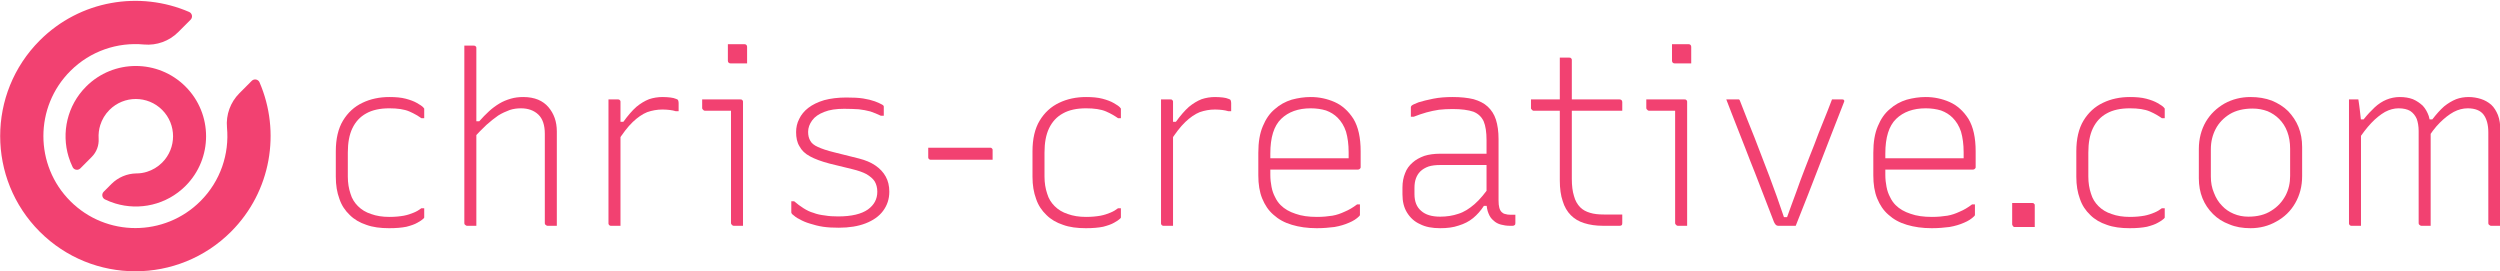
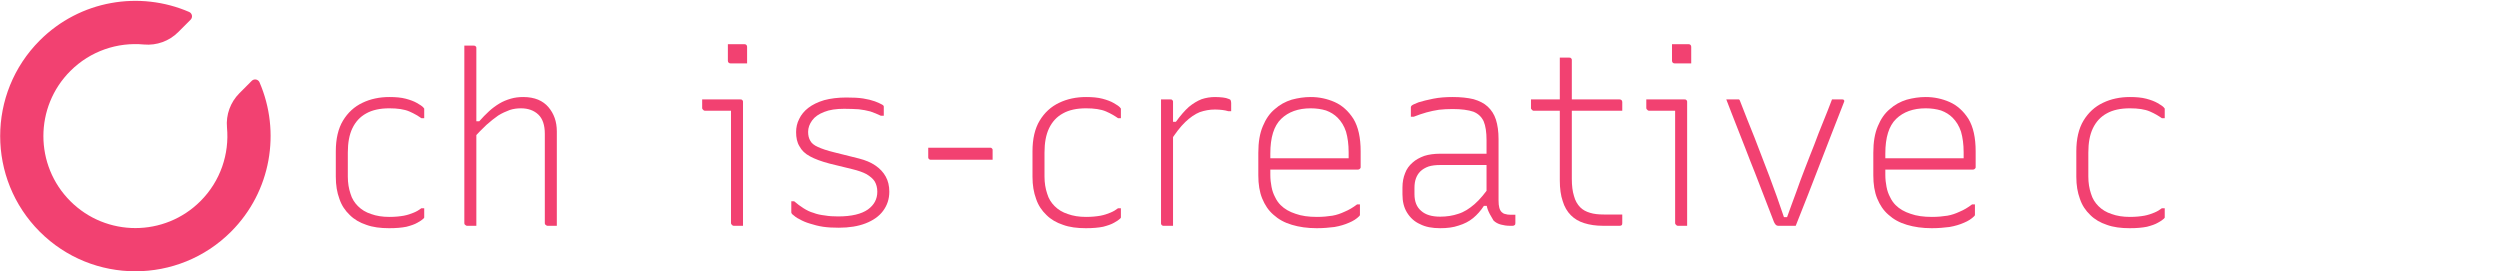
<svg xmlns="http://www.w3.org/2000/svg" width="100%" height="100%" viewBox="0 0 3264 354" version="1.1" xml:space="preserve" style="fill-rule:evenodd;clip-rule:evenodd;stroke-linejoin:round;stroke-miterlimit:2;">
  <g transform="matrix(1,0,0,1,-32150,-9095)">
    <g transform="matrix(1,0,0,1,31873.5,8192.47)">
      <g transform="matrix(0.392,0,0,0.392,221.076,656.791)">
        <g transform="matrix(2.822,0,0,2.822,-13249.3,-30024.3)">
          <g transform="matrix(283.534,0,0,283.534,5120.17,11128)">
            <path d="M0.298,-0.536C0.324,-0.536 0.347,-0.534 0.366,-0.529C0.385,-0.524 0.401,-0.518 0.413,-0.511C0.425,-0.504 0.433,-0.499 0.438,-0.494C0.441,-0.491 0.442,-0.489 0.443,-0.488C0.443,-0.487 0.443,-0.484 0.443,-0.481L0.443,-0.448L0.431,-0.448C0.418,-0.457 0.402,-0.467 0.381,-0.476C0.36,-0.485 0.332,-0.489 0.298,-0.489C0.259,-0.489 0.227,-0.482 0.202,-0.468C0.176,-0.454 0.157,-0.433 0.144,-0.406C0.131,-0.379 0.125,-0.345 0.125,-0.305L0.125,-0.205C0.125,-0.178 0.129,-0.155 0.136,-0.134C0.142,-0.113 0.153,-0.096 0.167,-0.082C0.182,-0.067 0.2,-0.056 0.222,-0.049C0.244,-0.041 0.269,-0.037 0.298,-0.037C0.321,-0.037 0.341,-0.039 0.358,-0.042C0.374,-0.045 0.388,-0.05 0.4,-0.055C0.412,-0.06 0.422,-0.066 0.431,-0.073L0.443,-0.073L0.443,-0.038C0.443,-0.037 0.443,-0.035 0.443,-0.034C0.442,-0.033 0.441,-0.031 0.44,-0.03C0.435,-0.025 0.426,-0.019 0.415,-0.013C0.403,-0.006 0.388,-0.001 0.369,0.004C0.349,0.008 0.326,0.01 0.297,0.01C0.261,0.01 0.229,0.006 0.202,-0.004C0.175,-0.013 0.152,-0.026 0.133,-0.045C0.114,-0.063 0.099,-0.085 0.09,-0.112C0.08,-0.139 0.075,-0.169 0.075,-0.204L0.075,-0.31C0.075,-0.362 0.085,-0.405 0.105,-0.438C0.125,-0.471 0.152,-0.496 0.186,-0.512C0.219,-0.528 0.257,-0.536 0.298,-0.536Z" style="fill:rgb(242,65,113);fill-rule:nonzero;" />
          </g>
          <g transform="matrix(283.534,0,0,283.534,5261.94,11128)">
            <path d="M0.121,-0C0.119,-0 0.117,-0.001 0.116,-0.002C0.114,-0.003 0.113,-0.004 0.112,-0.005C0.111,-0.006 0.11,-0.008 0.11,-0.011L0.11,-0.75L0.149,-0.75C0.152,-0.75 0.154,-0.749 0.155,-0.749C0.156,-0.748 0.158,-0.746 0.159,-0.745C0.16,-0.744 0.16,-0.742 0.16,-0.739L0.16,-0L0.121,-0ZM0.147,-0.363L0.147,-0.435L0.172,-0.435C0.185,-0.45 0.199,-0.464 0.213,-0.477C0.226,-0.489 0.241,-0.5 0.256,-0.509C0.271,-0.518 0.286,-0.524 0.303,-0.529C0.32,-0.534 0.337,-0.536 0.356,-0.536C0.379,-0.536 0.4,-0.532 0.417,-0.525C0.434,-0.518 0.449,-0.507 0.46,-0.494C0.471,-0.481 0.48,-0.466 0.486,-0.449C0.492,-0.432 0.495,-0.413 0.495,-0.393L0.495,-0L0.456,-0C0.454,-0 0.452,-0.001 0.451,-0.002C0.449,-0.003 0.448,-0.004 0.447,-0.005C0.446,-0.006 0.445,-0.008 0.445,-0.011L0.445,-0.383C0.445,-0.419 0.436,-0.446 0.418,-0.463C0.4,-0.48 0.376,-0.489 0.346,-0.489C0.33,-0.489 0.314,-0.487 0.299,-0.482C0.283,-0.476 0.267,-0.469 0.251,-0.459C0.235,-0.448 0.219,-0.435 0.202,-0.42C0.185,-0.404 0.166,-0.385 0.147,-0.363Z" style="fill:rgb(242,65,113);fill-rule:nonzero;" />
          </g>
          <g transform="matrix(283.534,0,0,283.534,5432.06,11128)">
-             <path d="M0.146,-0.433L0.172,-0.433C0.191,-0.459 0.209,-0.48 0.226,-0.495C0.243,-0.509 0.261,-0.52 0.279,-0.527C0.297,-0.533 0.316,-0.536 0.335,-0.536C0.348,-0.536 0.359,-0.535 0.368,-0.534C0.377,-0.533 0.385,-0.531 0.392,-0.528C0.396,-0.527 0.399,-0.525 0.4,-0.522C0.401,-0.519 0.402,-0.516 0.402,-0.511L0.402,-0.477L0.39,-0.477C0.383,-0.479 0.375,-0.481 0.366,-0.482C0.357,-0.483 0.347,-0.484 0.335,-0.484C0.312,-0.484 0.291,-0.48 0.271,-0.473C0.251,-0.465 0.231,-0.451 0.211,-0.432C0.19,-0.412 0.169,-0.384 0.146,-0.348L0.146,-0.433ZM0.16,-0L0.121,-0C0.119,-0 0.117,-0 0.116,-0.001C0.115,-0.001 0.114,-0.002 0.113,-0.003C0.112,-0.004 0.111,-0.005 0.111,-0.006C0.11,-0.007 0.11,-0.009 0.11,-0.011L0.11,-0.526L0.149,-0.526C0.152,-0.526 0.154,-0.526 0.155,-0.525C0.156,-0.524 0.158,-0.522 0.159,-0.521C0.16,-0.52 0.16,-0.518 0.16,-0.515L0.16,-0Z" style="fill:rgb(242,65,113);fill-rule:nonzero;" />
-           </g>
+             </g>
          <g transform="matrix(283.534,0,0,283.534,5559.65,11128)">
            <path d="M0.17,-0.011L0.17,-0.479L0.061,-0.479C0.058,-0.479 0.056,-0.48 0.054,-0.483C0.051,-0.485 0.05,-0.487 0.05,-0.49L0.05,-0.526L0.209,-0.526C0.211,-0.526 0.213,-0.526 0.215,-0.525C0.216,-0.524 0.218,-0.522 0.219,-0.521C0.22,-0.519 0.22,-0.517 0.22,-0.515L0.22,-0L0.181,-0C0.178,-0 0.176,-0.001 0.174,-0.004C0.171,-0.006 0.17,-0.008 0.17,-0.011ZM0.157,-0.756L0.226,-0.756C0.229,-0.756 0.232,-0.755 0.234,-0.753C0.236,-0.751 0.237,-0.748 0.237,-0.745L0.237,-0.676L0.168,-0.676C0.165,-0.676 0.162,-0.677 0.16,-0.679C0.158,-0.681 0.157,-0.684 0.157,-0.687L0.157,-0.756Z" style="fill:rgb(242,65,113);fill-rule:nonzero;" />
          </g>
          <g transform="matrix(283.534,0,0,283.534,5658.89,11128)">
            <path d="M0.266,-0.039C0.322,-0.039 0.363,-0.049 0.39,-0.068C0.416,-0.087 0.429,-0.111 0.429,-0.142C0.429,-0.159 0.425,-0.173 0.418,-0.185C0.411,-0.196 0.399,-0.206 0.384,-0.215C0.369,-0.223 0.349,-0.23 0.324,-0.236L0.23,-0.259C0.196,-0.268 0.169,-0.278 0.149,-0.289C0.128,-0.3 0.114,-0.314 0.105,-0.331C0.095,-0.347 0.091,-0.367 0.091,-0.39C0.091,-0.409 0.095,-0.428 0.104,-0.445C0.112,-0.462 0.125,-0.478 0.142,-0.491C0.159,-0.504 0.181,-0.515 0.208,-0.523C0.234,-0.53 0.265,-0.534 0.3,-0.534C0.327,-0.534 0.351,-0.533 0.37,-0.53C0.389,-0.527 0.405,-0.523 0.419,-0.518C0.432,-0.513 0.441,-0.509 0.448,-0.505C0.451,-0.504 0.452,-0.502 0.454,-0.501C0.455,-0.5 0.455,-0.498 0.456,-0.497C0.456,-0.496 0.456,-0.494 0.456,-0.492L0.456,-0.458L0.444,-0.458C0.429,-0.465 0.415,-0.471 0.4,-0.476C0.385,-0.48 0.369,-0.483 0.352,-0.485C0.335,-0.486 0.314,-0.487 0.291,-0.487C0.258,-0.487 0.23,-0.483 0.208,-0.474C0.185,-0.465 0.169,-0.454 0.158,-0.439C0.147,-0.424 0.141,-0.408 0.141,-0.391C0.141,-0.376 0.144,-0.364 0.15,-0.354C0.155,-0.344 0.166,-0.335 0.182,-0.328C0.197,-0.321 0.22,-0.313 0.249,-0.306L0.353,-0.28C0.38,-0.273 0.402,-0.264 0.421,-0.251C0.44,-0.238 0.454,-0.223 0.464,-0.205C0.474,-0.187 0.479,-0.166 0.479,-0.142C0.479,-0.111 0.47,-0.085 0.453,-0.062C0.436,-0.039 0.411,-0.022 0.38,-0.01C0.349,0.002 0.312,0.008 0.269,0.008C0.245,0.008 0.223,0.007 0.203,0.004C0.183,0.001 0.165,-0.004 0.149,-0.009C0.132,-0.014 0.118,-0.02 0.106,-0.027C0.093,-0.033 0.083,-0.041 0.074,-0.049C0.073,-0.05 0.073,-0.051 0.072,-0.053C0.071,-0.054 0.071,-0.055 0.071,-0.057L0.071,-0.102L0.083,-0.102C0.096,-0.091 0.109,-0.081 0.122,-0.073C0.135,-0.065 0.148,-0.058 0.163,-0.054C0.178,-0.048 0.194,-0.045 0.211,-0.043C0.228,-0.04 0.246,-0.039 0.266,-0.039Z" style="fill:rgb(242,65,113);fill-rule:nonzero;" />
          </g>
          <g transform="matrix(283.534,0,0,283.534,5814.83,11128)">
            <path d="M0.091,-0.325L0.348,-0.325C0.351,-0.325 0.353,-0.325 0.354,-0.324C0.355,-0.323 0.357,-0.321 0.358,-0.32C0.359,-0.319 0.359,-0.317 0.359,-0.314L0.359,-0.275L0.102,-0.275C0.1,-0.275 0.098,-0.275 0.097,-0.276C0.096,-0.276 0.094,-0.277 0.094,-0.278C0.092,-0.279 0.092,-0.28 0.092,-0.281C0.091,-0.282 0.091,-0.284 0.091,-0.286L0.091,-0.325Z" style="fill:rgb(242,65,113);fill-rule:nonzero;" />
          </g>
          <g transform="matrix(283.534,0,0,283.534,5942.42,11128)">
            <path d="M0.298,-0.536C0.324,-0.536 0.347,-0.534 0.366,-0.529C0.385,-0.524 0.401,-0.518 0.413,-0.511C0.425,-0.504 0.433,-0.499 0.438,-0.494C0.441,-0.491 0.442,-0.489 0.443,-0.488C0.443,-0.487 0.443,-0.484 0.443,-0.481L0.443,-0.448L0.431,-0.448C0.418,-0.457 0.402,-0.467 0.381,-0.476C0.36,-0.485 0.332,-0.489 0.298,-0.489C0.259,-0.489 0.227,-0.482 0.202,-0.468C0.176,-0.454 0.157,-0.433 0.144,-0.406C0.131,-0.379 0.125,-0.345 0.125,-0.305L0.125,-0.205C0.125,-0.178 0.129,-0.155 0.136,-0.134C0.142,-0.113 0.153,-0.096 0.167,-0.082C0.182,-0.067 0.2,-0.056 0.222,-0.049C0.244,-0.041 0.269,-0.037 0.298,-0.037C0.321,-0.037 0.341,-0.039 0.358,-0.042C0.374,-0.045 0.388,-0.05 0.4,-0.055C0.412,-0.06 0.422,-0.066 0.431,-0.073L0.443,-0.073L0.443,-0.038C0.443,-0.037 0.443,-0.035 0.443,-0.034C0.442,-0.033 0.441,-0.031 0.44,-0.03C0.435,-0.025 0.426,-0.019 0.415,-0.013C0.403,-0.006 0.388,-0.001 0.369,0.004C0.349,0.008 0.326,0.01 0.297,0.01C0.261,0.01 0.229,0.006 0.202,-0.004C0.175,-0.013 0.152,-0.026 0.133,-0.045C0.114,-0.063 0.099,-0.085 0.09,-0.112C0.08,-0.139 0.075,-0.169 0.075,-0.204L0.075,-0.31C0.075,-0.362 0.085,-0.405 0.105,-0.438C0.125,-0.471 0.152,-0.496 0.186,-0.512C0.219,-0.528 0.257,-0.536 0.298,-0.536Z" style="fill:rgb(242,65,113);fill-rule:nonzero;" />
          </g>
          <g transform="matrix(283.534,0,0,283.534,6084.19,11128)">
            <path d="M0.146,-0.433L0.172,-0.433C0.191,-0.459 0.209,-0.48 0.226,-0.495C0.243,-0.509 0.261,-0.52 0.279,-0.527C0.297,-0.533 0.316,-0.536 0.335,-0.536C0.348,-0.536 0.359,-0.535 0.368,-0.534C0.377,-0.533 0.385,-0.531 0.392,-0.528C0.396,-0.527 0.399,-0.525 0.4,-0.522C0.401,-0.519 0.402,-0.516 0.402,-0.511L0.402,-0.477L0.39,-0.477C0.383,-0.479 0.375,-0.481 0.366,-0.482C0.357,-0.483 0.347,-0.484 0.335,-0.484C0.312,-0.484 0.291,-0.48 0.271,-0.473C0.251,-0.465 0.231,-0.451 0.211,-0.432C0.19,-0.412 0.169,-0.384 0.146,-0.348L0.146,-0.433ZM0.16,-0L0.121,-0C0.119,-0 0.117,-0 0.116,-0.001C0.115,-0.001 0.114,-0.002 0.113,-0.003C0.112,-0.004 0.111,-0.005 0.111,-0.006C0.11,-0.007 0.11,-0.009 0.11,-0.011L0.11,-0.526L0.149,-0.526C0.152,-0.526 0.154,-0.526 0.155,-0.525C0.156,-0.524 0.158,-0.522 0.159,-0.521C0.16,-0.52 0.16,-0.518 0.16,-0.515L0.16,-0Z" style="fill:rgb(242,65,113);fill-rule:nonzero;" />
          </g>
          <g transform="matrix(283.534,0,0,283.534,6206.11,11128)">
            <path d="M0.303,-0.536C0.338,-0.536 0.371,-0.529 0.403,-0.515C0.434,-0.501 0.46,-0.478 0.481,-0.445C0.501,-0.412 0.511,-0.367 0.511,-0.31L0.511,-0.245C0.511,-0.243 0.511,-0.241 0.51,-0.24C0.509,-0.238 0.507,-0.237 0.506,-0.236C0.505,-0.235 0.503,-0.234 0.5,-0.234L0.129,-0.234L0.107,-0.281L0.461,-0.281L0.461,-0.306C0.461,-0.339 0.457,-0.368 0.45,-0.392C0.442,-0.416 0.43,-0.435 0.415,-0.45C0.402,-0.463 0.386,-0.473 0.367,-0.48C0.347,-0.486 0.326,-0.489 0.303,-0.489C0.251,-0.489 0.21,-0.474 0.18,-0.445C0.15,-0.416 0.135,-0.368 0.135,-0.301L0.135,-0.212C0.135,-0.194 0.137,-0.177 0.14,-0.162C0.143,-0.146 0.148,-0.132 0.155,-0.119C0.161,-0.106 0.169,-0.095 0.178,-0.086C0.194,-0.07 0.215,-0.058 0.24,-0.05C0.265,-0.041 0.294,-0.037 0.329,-0.037C0.353,-0.037 0.374,-0.039 0.393,-0.042C0.411,-0.045 0.428,-0.051 0.445,-0.059C0.462,-0.066 0.479,-0.076 0.496,-0.089L0.508,-0.089L0.508,-0.048C0.508,-0.047 0.508,-0.045 0.508,-0.044C0.507,-0.043 0.506,-0.041 0.505,-0.04C0.494,-0.029 0.48,-0.02 0.463,-0.013C0.445,-0.005 0.425,0.001 0.402,0.005C0.379,0.008 0.355,0.01 0.328,0.01C0.289,0.01 0.255,0.005 0.225,-0.004C0.194,-0.013 0.169,-0.027 0.148,-0.046C0.127,-0.064 0.112,-0.087 0.101,-0.114C0.09,-0.141 0.085,-0.173 0.085,-0.21L0.085,-0.304C0.085,-0.348 0.091,-0.385 0.104,-0.415C0.116,-0.444 0.132,-0.468 0.154,-0.486C0.174,-0.504 0.198,-0.517 0.224,-0.525C0.25,-0.532 0.276,-0.536 0.303,-0.536Z" style="fill:rgb(242,65,113);fill-rule:nonzero;" />
          </g>
          <g transform="matrix(283.534,0,0,283.534,6376.23,11128)">
-             <path d="M0.485,-0.361L0.485,-0.106C0.485,-0.093 0.486,-0.083 0.488,-0.076C0.49,-0.068 0.493,-0.062 0.498,-0.057C0.502,-0.053 0.507,-0.05 0.513,-0.049C0.519,-0.047 0.526,-0.046 0.534,-0.046L0.555,-0.046L0.555,-0.011C0.555,-0.007 0.554,-0.004 0.552,-0.003C0.55,-0.001 0.547,-0 0.544,-0L0.532,-0C0.519,-0 0.506,-0.002 0.495,-0.005C0.483,-0.008 0.472,-0.014 0.464,-0.022C0.455,-0.029 0.448,-0.039 0.443,-0.052C0.438,-0.064 0.435,-0.079 0.435,-0.097L0.435,-0.356C0.435,-0.39 0.431,-0.416 0.423,-0.435C0.414,-0.454 0.4,-0.467 0.38,-0.475C0.359,-0.482 0.331,-0.486 0.294,-0.486C0.274,-0.486 0.255,-0.485 0.237,-0.483C0.219,-0.48 0.202,-0.477 0.185,-0.472C0.167,-0.467 0.15,-0.461 0.132,-0.454L0.12,-0.454L0.12,-0.492C0.12,-0.494 0.12,-0.496 0.121,-0.497C0.122,-0.498 0.122,-0.499 0.123,-0.5C0.126,-0.503 0.136,-0.508 0.152,-0.514C0.168,-0.519 0.188,-0.524 0.213,-0.529C0.238,-0.534 0.265,-0.536 0.294,-0.536C0.327,-0.536 0.356,-0.533 0.381,-0.527C0.405,-0.52 0.425,-0.51 0.44,-0.496C0.455,-0.482 0.467,-0.464 0.474,-0.442C0.481,-0.42 0.485,-0.393 0.485,-0.361ZM0.135,-0.132C0.135,-0.101 0.144,-0.078 0.163,-0.062C0.181,-0.046 0.207,-0.038 0.242,-0.038C0.269,-0.038 0.295,-0.042 0.318,-0.05C0.341,-0.057 0.363,-0.071 0.385,-0.09C0.407,-0.109 0.43,-0.137 0.454,-0.172L0.454,-0.083L0.424,-0.083C0.411,-0.063 0.396,-0.046 0.379,-0.032C0.362,-0.018 0.342,-0.008 0.319,-0.001C0.296,0.007 0.271,0.01 0.242,0.01C0.209,0.01 0.181,0.005 0.158,-0.007C0.135,-0.017 0.117,-0.034 0.104,-0.055C0.091,-0.076 0.085,-0.101 0.085,-0.131L0.085,-0.159C0.085,-0.182 0.089,-0.202 0.096,-0.219C0.102,-0.236 0.113,-0.251 0.127,-0.263C0.14,-0.275 0.157,-0.284 0.176,-0.291C0.195,-0.297 0.217,-0.3 0.242,-0.3L0.445,-0.3C0.45,-0.3 0.454,-0.298 0.457,-0.294C0.459,-0.29 0.46,-0.285 0.461,-0.278C0.462,-0.271 0.462,-0.262 0.462,-0.253L0.242,-0.253C0.223,-0.253 0.207,-0.251 0.194,-0.247C0.18,-0.242 0.168,-0.235 0.159,-0.226C0.151,-0.218 0.145,-0.208 0.141,-0.197C0.137,-0.186 0.135,-0.173 0.135,-0.158L0.135,-0.132Z" style="fill:rgb(242,65,113);fill-rule:nonzero;" />
+             <path d="M0.485,-0.361L0.485,-0.106C0.485,-0.093 0.486,-0.083 0.488,-0.076C0.49,-0.068 0.493,-0.062 0.498,-0.057C0.502,-0.053 0.507,-0.05 0.513,-0.049C0.519,-0.047 0.526,-0.046 0.534,-0.046L0.555,-0.046L0.555,-0.011C0.555,-0.007 0.554,-0.004 0.552,-0.003C0.55,-0.001 0.547,-0 0.544,-0L0.532,-0C0.519,-0 0.506,-0.002 0.495,-0.005C0.483,-0.008 0.472,-0.014 0.464,-0.022C0.438,-0.064 0.435,-0.079 0.435,-0.097L0.435,-0.356C0.435,-0.39 0.431,-0.416 0.423,-0.435C0.414,-0.454 0.4,-0.467 0.38,-0.475C0.359,-0.482 0.331,-0.486 0.294,-0.486C0.274,-0.486 0.255,-0.485 0.237,-0.483C0.219,-0.48 0.202,-0.477 0.185,-0.472C0.167,-0.467 0.15,-0.461 0.132,-0.454L0.12,-0.454L0.12,-0.492C0.12,-0.494 0.12,-0.496 0.121,-0.497C0.122,-0.498 0.122,-0.499 0.123,-0.5C0.126,-0.503 0.136,-0.508 0.152,-0.514C0.168,-0.519 0.188,-0.524 0.213,-0.529C0.238,-0.534 0.265,-0.536 0.294,-0.536C0.327,-0.536 0.356,-0.533 0.381,-0.527C0.405,-0.52 0.425,-0.51 0.44,-0.496C0.455,-0.482 0.467,-0.464 0.474,-0.442C0.481,-0.42 0.485,-0.393 0.485,-0.361ZM0.135,-0.132C0.135,-0.101 0.144,-0.078 0.163,-0.062C0.181,-0.046 0.207,-0.038 0.242,-0.038C0.269,-0.038 0.295,-0.042 0.318,-0.05C0.341,-0.057 0.363,-0.071 0.385,-0.09C0.407,-0.109 0.43,-0.137 0.454,-0.172L0.454,-0.083L0.424,-0.083C0.411,-0.063 0.396,-0.046 0.379,-0.032C0.362,-0.018 0.342,-0.008 0.319,-0.001C0.296,0.007 0.271,0.01 0.242,0.01C0.209,0.01 0.181,0.005 0.158,-0.007C0.135,-0.017 0.117,-0.034 0.104,-0.055C0.091,-0.076 0.085,-0.101 0.085,-0.131L0.085,-0.159C0.085,-0.182 0.089,-0.202 0.096,-0.219C0.102,-0.236 0.113,-0.251 0.127,-0.263C0.14,-0.275 0.157,-0.284 0.176,-0.291C0.195,-0.297 0.217,-0.3 0.242,-0.3L0.445,-0.3C0.45,-0.3 0.454,-0.298 0.457,-0.294C0.459,-0.29 0.46,-0.285 0.461,-0.278C0.462,-0.271 0.462,-0.262 0.462,-0.253L0.242,-0.253C0.223,-0.253 0.207,-0.251 0.194,-0.247C0.18,-0.242 0.168,-0.235 0.159,-0.226C0.151,-0.218 0.145,-0.208 0.141,-0.197C0.137,-0.186 0.135,-0.173 0.135,-0.158L0.135,-0.132Z" style="fill:rgb(242,65,113);fill-rule:nonzero;" />
          </g>
          <g transform="matrix(283.534,0,0,283.534,6537.84,11128)">
            <path d="M0.05,-0.526L0.419,-0.526C0.422,-0.526 0.425,-0.525 0.427,-0.523C0.429,-0.521 0.43,-0.518 0.43,-0.515L0.43,-0.479L0.061,-0.479C0.06,-0.479 0.058,-0.479 0.057,-0.48C0.056,-0.481 0.055,-0.482 0.054,-0.483C0.053,-0.484 0.052,-0.485 0.051,-0.486C0.05,-0.487 0.05,-0.489 0.05,-0.49L0.05,-0.526ZM0.43,-0.047L0.43,-0.011C0.43,-0.007 0.429,-0.004 0.428,-0.003C0.426,-0.001 0.423,-0 0.419,-0L0.35,-0C0.32,-0 0.294,-0.004 0.272,-0.011C0.249,-0.018 0.231,-0.029 0.216,-0.044C0.201,-0.059 0.189,-0.079 0.182,-0.103C0.174,-0.126 0.17,-0.155 0.17,-0.189L0.17,-0.7L0.209,-0.7C0.211,-0.7 0.213,-0.7 0.215,-0.699C0.216,-0.698 0.218,-0.696 0.219,-0.695C0.22,-0.693 0.22,-0.691 0.22,-0.689L0.22,-0.195C0.22,-0.167 0.223,-0.143 0.229,-0.124C0.234,-0.105 0.243,-0.089 0.255,-0.077C0.266,-0.066 0.279,-0.059 0.296,-0.054C0.312,-0.049 0.331,-0.047 0.354,-0.047L0.43,-0.047Z" style="fill:rgb(242,65,113);fill-rule:nonzero;" />
          </g>
          <g transform="matrix(283.534,0,0,283.534,6673.94,11128)">
            <path d="M0.17,-0.011L0.17,-0.479L0.061,-0.479C0.058,-0.479 0.056,-0.48 0.054,-0.483C0.051,-0.485 0.05,-0.487 0.05,-0.49L0.05,-0.526L0.209,-0.526C0.211,-0.526 0.213,-0.526 0.215,-0.525C0.216,-0.524 0.218,-0.522 0.219,-0.521C0.22,-0.519 0.22,-0.517 0.22,-0.515L0.22,-0L0.181,-0C0.178,-0 0.176,-0.001 0.174,-0.004C0.171,-0.006 0.17,-0.008 0.17,-0.011ZM0.157,-0.756L0.226,-0.756C0.229,-0.756 0.232,-0.755 0.234,-0.753C0.236,-0.751 0.237,-0.748 0.237,-0.745L0.237,-0.676L0.168,-0.676C0.165,-0.676 0.162,-0.677 0.16,-0.679C0.158,-0.681 0.157,-0.684 0.157,-0.687L0.157,-0.756Z" style="fill:rgb(242,65,113);fill-rule:nonzero;" />
          </g>
          <g transform="matrix(283.534,0,0,283.534,6767.5,11128)">
            <path d="M0.102,-0.526C0.103,-0.526 0.105,-0.526 0.106,-0.526C0.107,-0.525 0.107,-0.525 0.108,-0.524C0.109,-0.523 0.109,-0.522 0.11,-0.52C0.13,-0.469 0.15,-0.417 0.171,-0.366C0.191,-0.314 0.211,-0.261 0.232,-0.207C0.253,-0.152 0.273,-0.095 0.293,-0.036L0.306,-0.036C0.319,-0.071 0.331,-0.106 0.344,-0.14C0.356,-0.174 0.368,-0.207 0.381,-0.24C0.394,-0.273 0.406,-0.305 0.419,-0.337C0.431,-0.369 0.443,-0.401 0.456,-0.432C0.469,-0.463 0.481,-0.495 0.493,-0.526L0.536,-0.526C0.538,-0.526 0.54,-0.526 0.541,-0.525C0.542,-0.524 0.543,-0.522 0.544,-0.521C0.545,-0.52 0.544,-0.518 0.543,-0.515C0.526,-0.472 0.51,-0.43 0.493,-0.387C0.476,-0.343 0.46,-0.301 0.443,-0.258C0.426,-0.215 0.41,-0.172 0.393,-0.129C0.376,-0.086 0.359,-0.043 0.342,-0L0.269,-0C0.266,-0 0.264,-0.001 0.262,-0.002C0.26,-0.003 0.258,-0.004 0.257,-0.007C0.255,-0.009 0.253,-0.012 0.251,-0.017C0.238,-0.05 0.225,-0.084 0.212,-0.118C0.199,-0.151 0.186,-0.185 0.173,-0.219C0.16,-0.252 0.146,-0.286 0.133,-0.321C0.12,-0.355 0.106,-0.389 0.093,-0.423C0.08,-0.457 0.066,-0.491 0.053,-0.526L0.102,-0.526Z" style="fill:rgb(242,65,113);fill-rule:nonzero;" />
          </g>
          <g transform="matrix(283.534,0,0,283.534,6931.95,11128)">
            <path d="M0.303,-0.536C0.338,-0.536 0.371,-0.529 0.403,-0.515C0.434,-0.501 0.46,-0.478 0.481,-0.445C0.501,-0.412 0.511,-0.367 0.511,-0.31L0.511,-0.245C0.511,-0.243 0.511,-0.241 0.51,-0.24C0.509,-0.238 0.507,-0.237 0.506,-0.236C0.505,-0.235 0.503,-0.234 0.5,-0.234L0.129,-0.234L0.107,-0.281L0.461,-0.281L0.461,-0.306C0.461,-0.339 0.457,-0.368 0.45,-0.392C0.442,-0.416 0.43,-0.435 0.415,-0.45C0.402,-0.463 0.386,-0.473 0.367,-0.48C0.347,-0.486 0.326,-0.489 0.303,-0.489C0.251,-0.489 0.21,-0.474 0.18,-0.445C0.15,-0.416 0.135,-0.368 0.135,-0.301L0.135,-0.212C0.135,-0.194 0.137,-0.177 0.14,-0.162C0.143,-0.146 0.148,-0.132 0.155,-0.119C0.161,-0.106 0.169,-0.095 0.178,-0.086C0.194,-0.07 0.215,-0.058 0.24,-0.05C0.265,-0.041 0.294,-0.037 0.329,-0.037C0.353,-0.037 0.374,-0.039 0.393,-0.042C0.411,-0.045 0.428,-0.051 0.445,-0.059C0.462,-0.066 0.479,-0.076 0.496,-0.089L0.508,-0.089L0.508,-0.048C0.508,-0.047 0.508,-0.045 0.508,-0.044C0.507,-0.043 0.506,-0.041 0.505,-0.04C0.494,-0.029 0.48,-0.02 0.463,-0.013C0.445,-0.005 0.425,0.001 0.402,0.005C0.379,0.008 0.355,0.01 0.328,0.01C0.289,0.01 0.255,0.005 0.225,-0.004C0.194,-0.013 0.169,-0.027 0.148,-0.046C0.127,-0.064 0.112,-0.087 0.101,-0.114C0.09,-0.141 0.085,-0.173 0.085,-0.21L0.085,-0.304C0.085,-0.348 0.091,-0.385 0.104,-0.415C0.116,-0.444 0.132,-0.468 0.154,-0.486C0.174,-0.504 0.198,-0.517 0.224,-0.525C0.25,-0.532 0.276,-0.536 0.303,-0.536Z" style="fill:rgb(242,65,113);fill-rule:nonzero;" />
          </g>
          <g transform="matrix(283.534,0,0,283.534,7083.64,11128)">
-             <path d="M0.222,0.005L0.139,0.005C0.137,0.005 0.135,0.005 0.134,0.004C0.132,0.003 0.131,0.001 0.13,-0.001C0.129,-0.002 0.128,-0.004 0.128,-0.006L0.128,-0.095L0.211,-0.095C0.214,-0.095 0.216,-0.094 0.217,-0.094C0.218,-0.092 0.22,-0.091 0.221,-0.09C0.222,-0.089 0.222,-0.087 0.222,-0.084L0.222,0.005Z" style="fill:rgb(242,65,113);fill-rule:nonzero;" />
-           </g>
+             </g>
          <g transform="matrix(283.534,0,0,283.534,7174.38,11128)">
            <path d="M0.298,-0.536C0.324,-0.536 0.347,-0.534 0.366,-0.529C0.385,-0.524 0.401,-0.518 0.413,-0.511C0.425,-0.504 0.433,-0.499 0.438,-0.494C0.441,-0.491 0.442,-0.489 0.443,-0.488C0.443,-0.487 0.443,-0.484 0.443,-0.481L0.443,-0.448L0.431,-0.448C0.418,-0.457 0.402,-0.467 0.381,-0.476C0.36,-0.485 0.332,-0.489 0.298,-0.489C0.259,-0.489 0.227,-0.482 0.202,-0.468C0.176,-0.454 0.157,-0.433 0.144,-0.406C0.131,-0.379 0.125,-0.345 0.125,-0.305L0.125,-0.205C0.125,-0.178 0.129,-0.155 0.136,-0.134C0.142,-0.113 0.153,-0.096 0.167,-0.082C0.182,-0.067 0.2,-0.056 0.222,-0.049C0.244,-0.041 0.269,-0.037 0.298,-0.037C0.321,-0.037 0.341,-0.039 0.358,-0.042C0.374,-0.045 0.388,-0.05 0.4,-0.055C0.412,-0.06 0.422,-0.066 0.431,-0.073L0.443,-0.073L0.443,-0.038C0.443,-0.037 0.443,-0.035 0.443,-0.034C0.442,-0.033 0.441,-0.031 0.44,-0.03C0.435,-0.025 0.426,-0.019 0.415,-0.013C0.403,-0.006 0.388,-0.001 0.369,0.004C0.349,0.008 0.326,0.01 0.297,0.01C0.261,0.01 0.229,0.006 0.202,-0.004C0.175,-0.013 0.152,-0.026 0.133,-0.045C0.114,-0.063 0.099,-0.085 0.09,-0.112C0.08,-0.139 0.075,-0.169 0.075,-0.204L0.075,-0.31C0.075,-0.362 0.085,-0.405 0.105,-0.438C0.125,-0.471 0.152,-0.496 0.186,-0.512C0.219,-0.528 0.257,-0.536 0.298,-0.536Z" style="fill:rgb(242,65,113);fill-rule:nonzero;" />
          </g>
          <g transform="matrix(283.534,0,0,283.534,7316.14,11128)">
-             <path d="M0.3,-0.536C0.333,-0.536 0.362,-0.531 0.389,-0.521C0.415,-0.51 0.438,-0.496 0.457,-0.477C0.475,-0.458 0.49,-0.436 0.5,-0.411C0.51,-0.386 0.515,-0.358 0.515,-0.328L0.515,-0.207C0.515,-0.164 0.505,-0.127 0.486,-0.094C0.467,-0.061 0.441,-0.036 0.408,-0.018C0.375,0.001 0.339,0.01 0.3,0.01C0.267,0.01 0.238,0.005 0.212,-0.006C0.185,-0.016 0.163,-0.03 0.144,-0.049C0.125,-0.068 0.11,-0.09 0.1,-0.115C0.09,-0.14 0.085,-0.168 0.085,-0.198L0.085,-0.319C0.085,-0.362 0.095,-0.4 0.114,-0.433C0.133,-0.465 0.159,-0.49 0.192,-0.509C0.225,-0.527 0.261,-0.536 0.3,-0.536ZM0.309,-0.488C0.271,-0.488 0.239,-0.48 0.214,-0.465C0.188,-0.449 0.168,-0.428 0.155,-0.403C0.142,-0.378 0.135,-0.35 0.135,-0.319L0.135,-0.205C0.135,-0.18 0.139,-0.158 0.148,-0.137C0.156,-0.116 0.167,-0.098 0.182,-0.083C0.195,-0.069 0.211,-0.058 0.23,-0.05C0.249,-0.042 0.269,-0.038 0.291,-0.038C0.329,-0.038 0.361,-0.046 0.387,-0.063C0.413,-0.079 0.432,-0.1 0.446,-0.126C0.459,-0.151 0.465,-0.178 0.465,-0.207L0.465,-0.321C0.465,-0.347 0.461,-0.371 0.453,-0.392C0.445,-0.413 0.434,-0.43 0.419,-0.445C0.406,-0.458 0.39,-0.469 0.371,-0.477C0.352,-0.484 0.332,-0.488 0.309,-0.488Z" style="fill:rgb(242,65,113);fill-rule:nonzero;" />
-           </g>
+             </g>
          <g transform="matrix(283.534,0,0,283.534,7486.26,11128)">
-             <path d="M0.74,-0L0.701,-0C0.699,-0 0.697,-0.001 0.696,-0.002C0.694,-0.003 0.693,-0.004 0.692,-0.005C0.691,-0.006 0.69,-0.008 0.69,-0.011L0.69,-0.389C0.69,-0.421 0.683,-0.446 0.67,-0.463C0.657,-0.48 0.635,-0.489 0.604,-0.489C0.585,-0.489 0.565,-0.484 0.546,-0.474C0.526,-0.463 0.507,-0.448 0.488,-0.429C0.468,-0.409 0.45,-0.385 0.433,-0.356L0.43,-0.443L0.457,-0.443C0.474,-0.465 0.49,-0.483 0.506,-0.497C0.522,-0.51 0.539,-0.52 0.556,-0.527C0.572,-0.533 0.59,-0.536 0.608,-0.536C0.626,-0.536 0.643,-0.533 0.659,-0.528C0.675,-0.523 0.689,-0.515 0.702,-0.504C0.714,-0.493 0.723,-0.478 0.73,-0.461C0.737,-0.443 0.74,-0.422 0.74,-0.398L0.74,-0ZM0.45,-0L0.411,-0C0.409,-0 0.407,-0.001 0.406,-0.002C0.404,-0.003 0.403,-0.004 0.402,-0.005C0.401,-0.006 0.4,-0.008 0.4,-0.011L0.4,-0.395C0.4,-0.414 0.397,-0.431 0.392,-0.445C0.386,-0.459 0.377,-0.47 0.365,-0.478C0.353,-0.485 0.337,-0.489 0.316,-0.489C0.298,-0.489 0.279,-0.484 0.26,-0.474C0.241,-0.463 0.222,-0.448 0.203,-0.428C0.184,-0.408 0.165,-0.383 0.146,-0.354L0.146,-0.443L0.171,-0.443C0.186,-0.462 0.202,-0.479 0.217,-0.493C0.232,-0.507 0.249,-0.518 0.266,-0.525C0.283,-0.532 0.302,-0.536 0.321,-0.536C0.342,-0.536 0.36,-0.533 0.376,-0.527C0.392,-0.52 0.405,-0.511 0.417,-0.5C0.428,-0.488 0.436,-0.474 0.442,-0.457C0.447,-0.44 0.45,-0.421 0.45,-0.4L0.45,-0ZM0.16,-0L0.121,-0C0.119,-0 0.117,-0 0.116,-0.001C0.115,-0.001 0.114,-0.002 0.113,-0.003C0.112,-0.004 0.111,-0.005 0.111,-0.006C0.11,-0.007 0.11,-0.009 0.11,-0.011L0.11,-0.526L0.149,-0.526C0.149,-0.526 0.15,-0.522 0.151,-0.513C0.152,-0.504 0.154,-0.494 0.155,-0.483C0.156,-0.472 0.16,-0.439 0.16,-0.439L0.16,-0Z" style="fill:rgb(242,65,113);fill-rule:nonzero;" />
-           </g>
+             </g>
        </g>
        <g transform="matrix(1,0,0,1,-1315.55,0)">
          <g transform="matrix(0.707,-0.707,0.707,0.707,-498.056,1720.64)">
            <path d="M2390.49,1444.01C2417.66,1411.42 2457.9,1392.58 2500.33,1392.58C2521.62,1392.5 2543.2,1392.5 2558.74,1392.5C2563.99,1392.5 2568.89,1395.08 2571.86,1399.41C2574.82,1403.73 2575.47,1409.24 2573.58,1414.13C2507.49,1580.9 2344.68,1699 2154.5,1699C1905.86,1699 1704,1497.14 1704,1248.5C1704,999.862 1905.86,798 2154.5,798C2344.68,798 2507.49,916.095 2573.54,1082.89C2575.42,1087.77 2574.78,1093.26 2571.82,1097.57C2568.86,1101.88 2563.97,1104.46 2558.74,1104.46C2543.2,1104.5 2521.62,1104.5 2500.33,1104.5C2457.88,1104.5 2417.62,1085.65 2390.43,1053.05C2334.25,985.204 2249.38,942 2154.5,942C1985.34,942 1848,1079.34 1848,1248.5C1848,1417.66 1985.34,1555 2154.5,1555C2249.38,1555 2334.25,1511.8 2390.49,1444.01Z" style="fill:rgb(242,65,113);" />
          </g>
          <g transform="matrix(-0.54,0.54,-0.54,-0.54,7622.71,4720.5)">
-             <path d="M2190.59,8516.42C2198.17,8530.63 2204.67,8545.51 2209.97,8560.94C2212.12,8567.27 2211.08,8574.26 2207.18,8579.69C2203.29,8585.13 2197.01,8588.36 2190.32,8588.36C2176.72,8588.42 2159.59,8588.42 2142.41,8588.42C2101.6,8588.42 2062.38,8572.56 2033.04,8544.19C2022.06,8533.05 2009.29,8523.75 1995.32,8516.42C1972.8,8504.61 1947.18,8497.92 1920,8497.92C1830.31,8497.92 1757.5,8570.74 1757.5,8660.42C1757.5,8750.11 1830.31,8822.92 1920,8822.92C1947.18,8822.92 1972.8,8816.24 1995.32,8804.42C2012.96,8795.17 2028.69,8782.78 2041.76,8767.99C2061.46,8745.49 2089.91,8732.59 2119.82,8732.59C2143.67,8732.42 2170.68,8732.42 2190.32,8732.42C2197.03,8732.42 2203.33,8735.66 2207.24,8741.11C2211.15,8746.57 2212.19,8753.58 2210.03,8759.93C2204.67,8775.34 2198.17,8790.21 2190.59,8804.42C2139,8901.08 2037.13,8966.92 1920,8966.92C1750.84,8966.92 1613.5,8829.59 1613.5,8660.42C1613.5,8491.26 1750.84,8353.92 1920,8353.92C2037.13,8353.92 2139,8419.77 2190.59,8516.42Z" style="fill:rgb(242,65,113);" />
-           </g>
+             </g>
        </g>
      </g>
    </g>
  </g>
</svg>